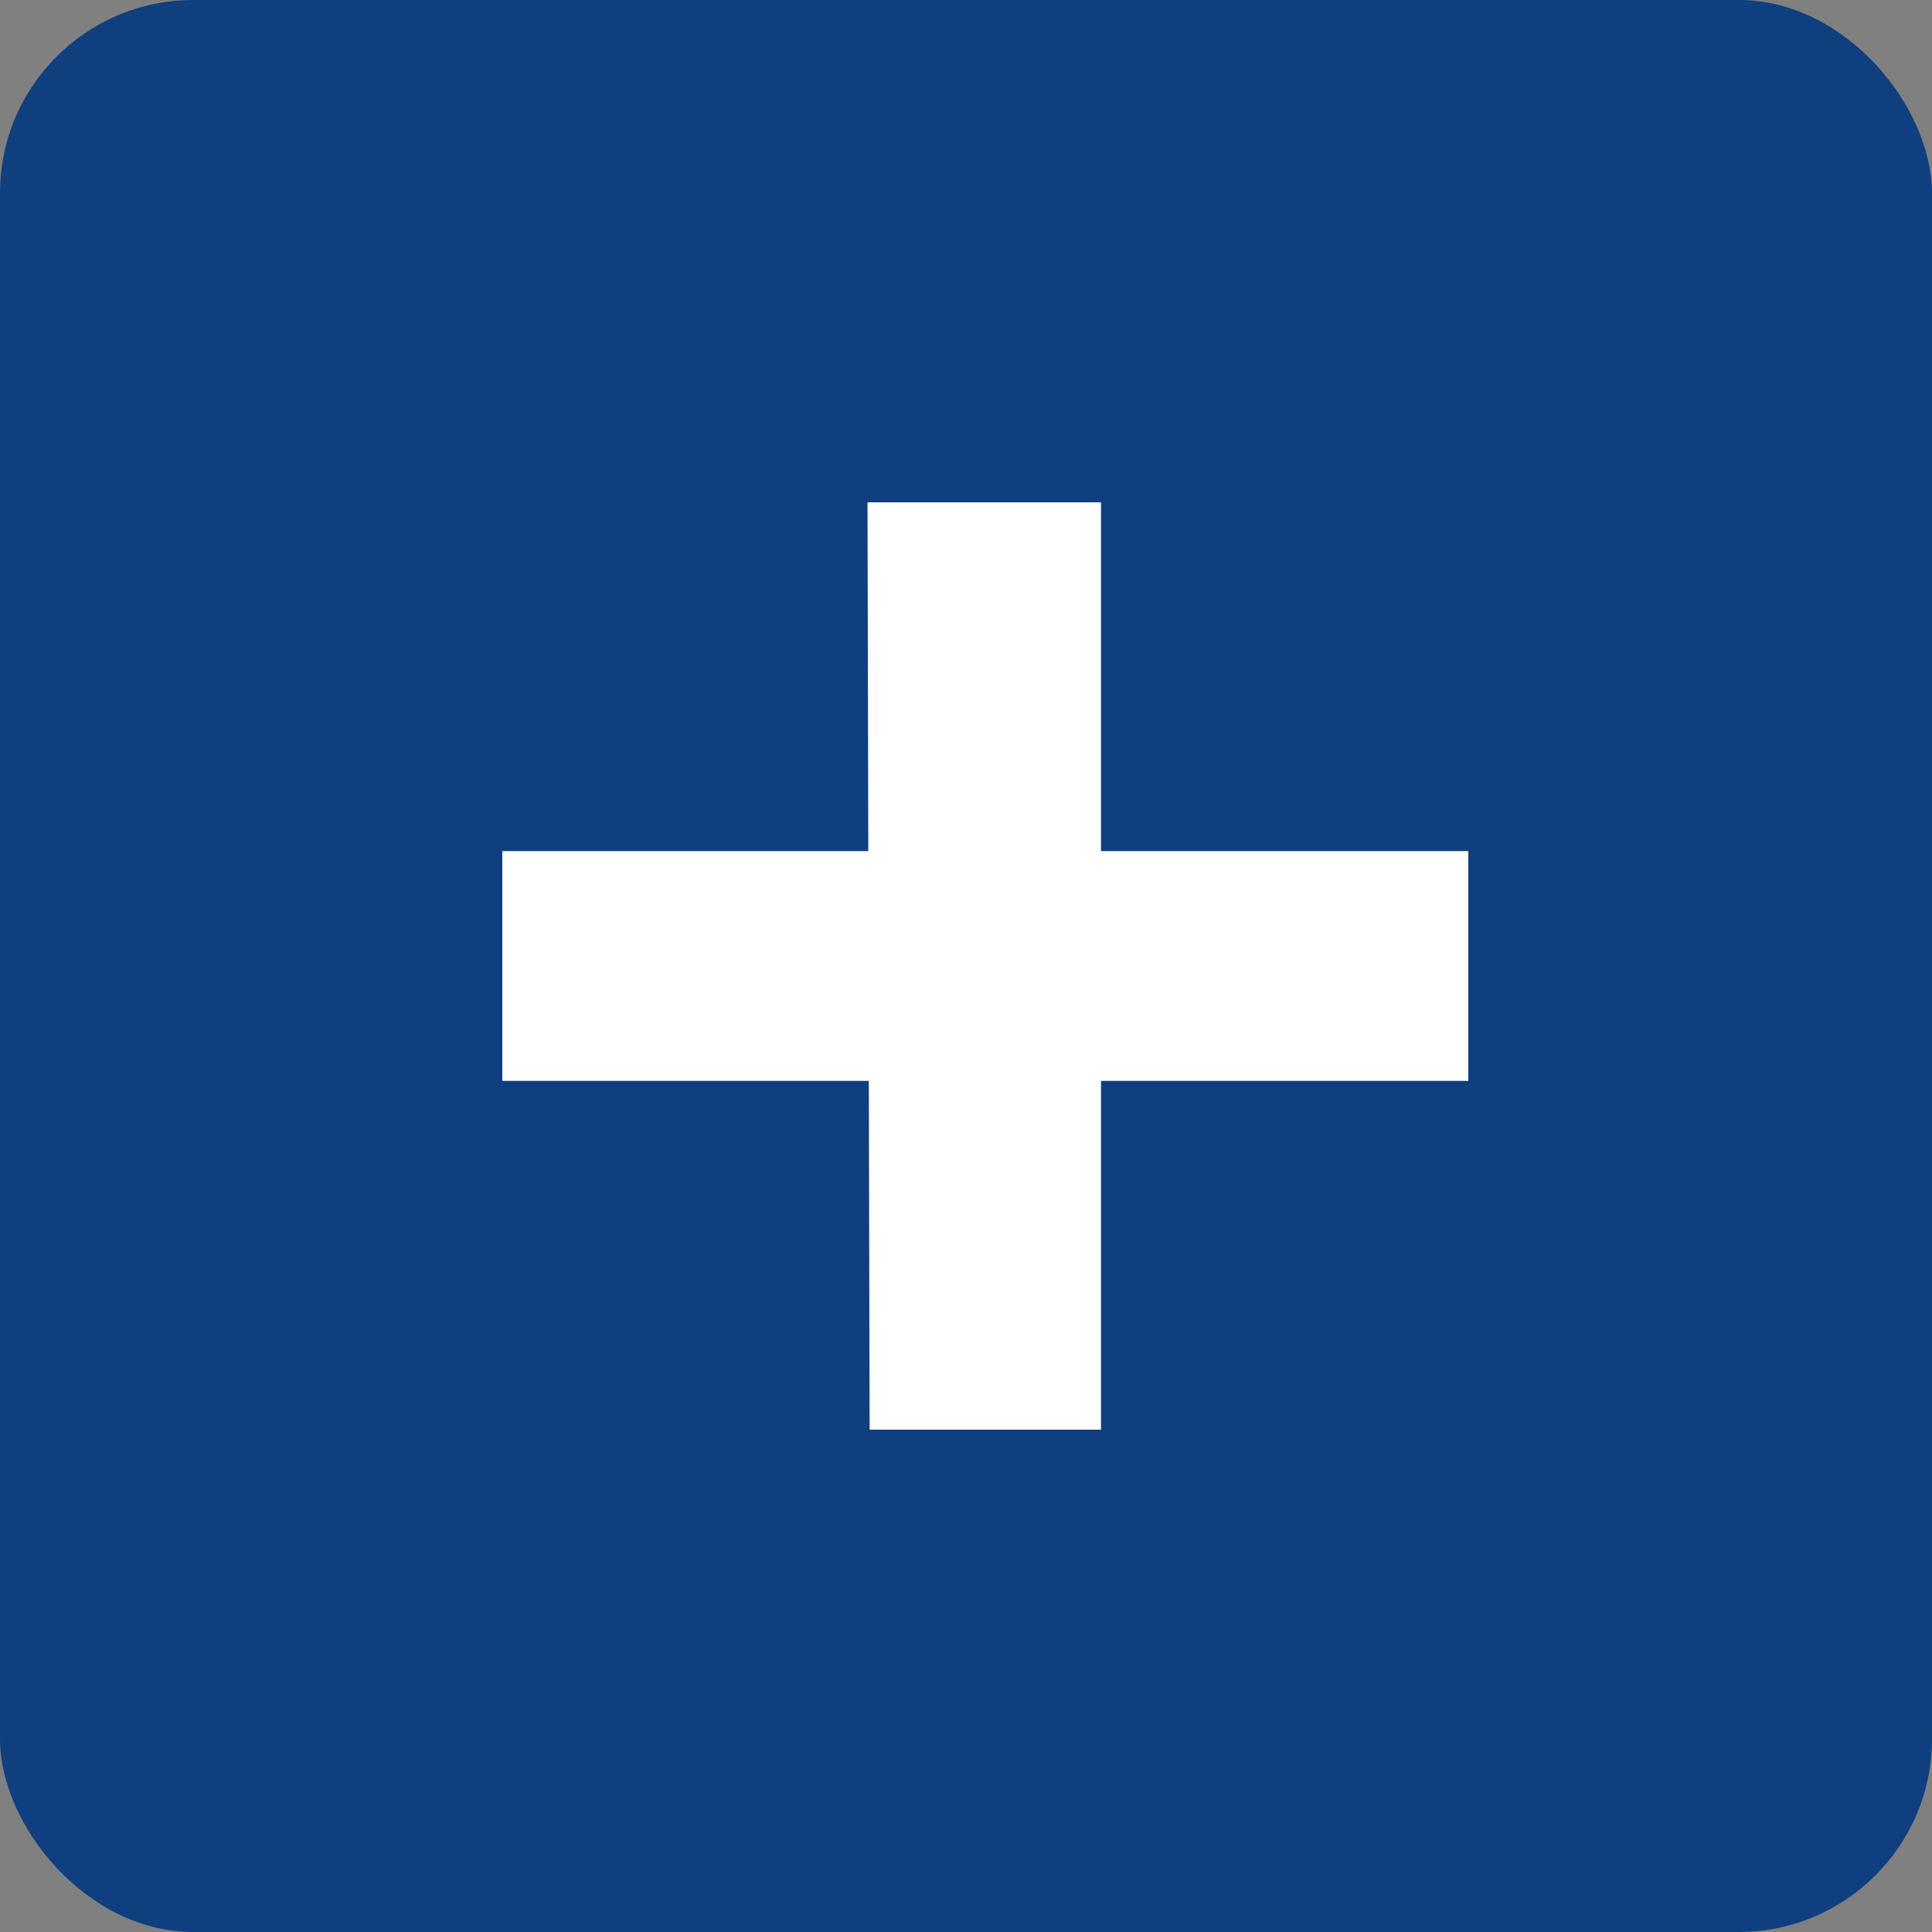
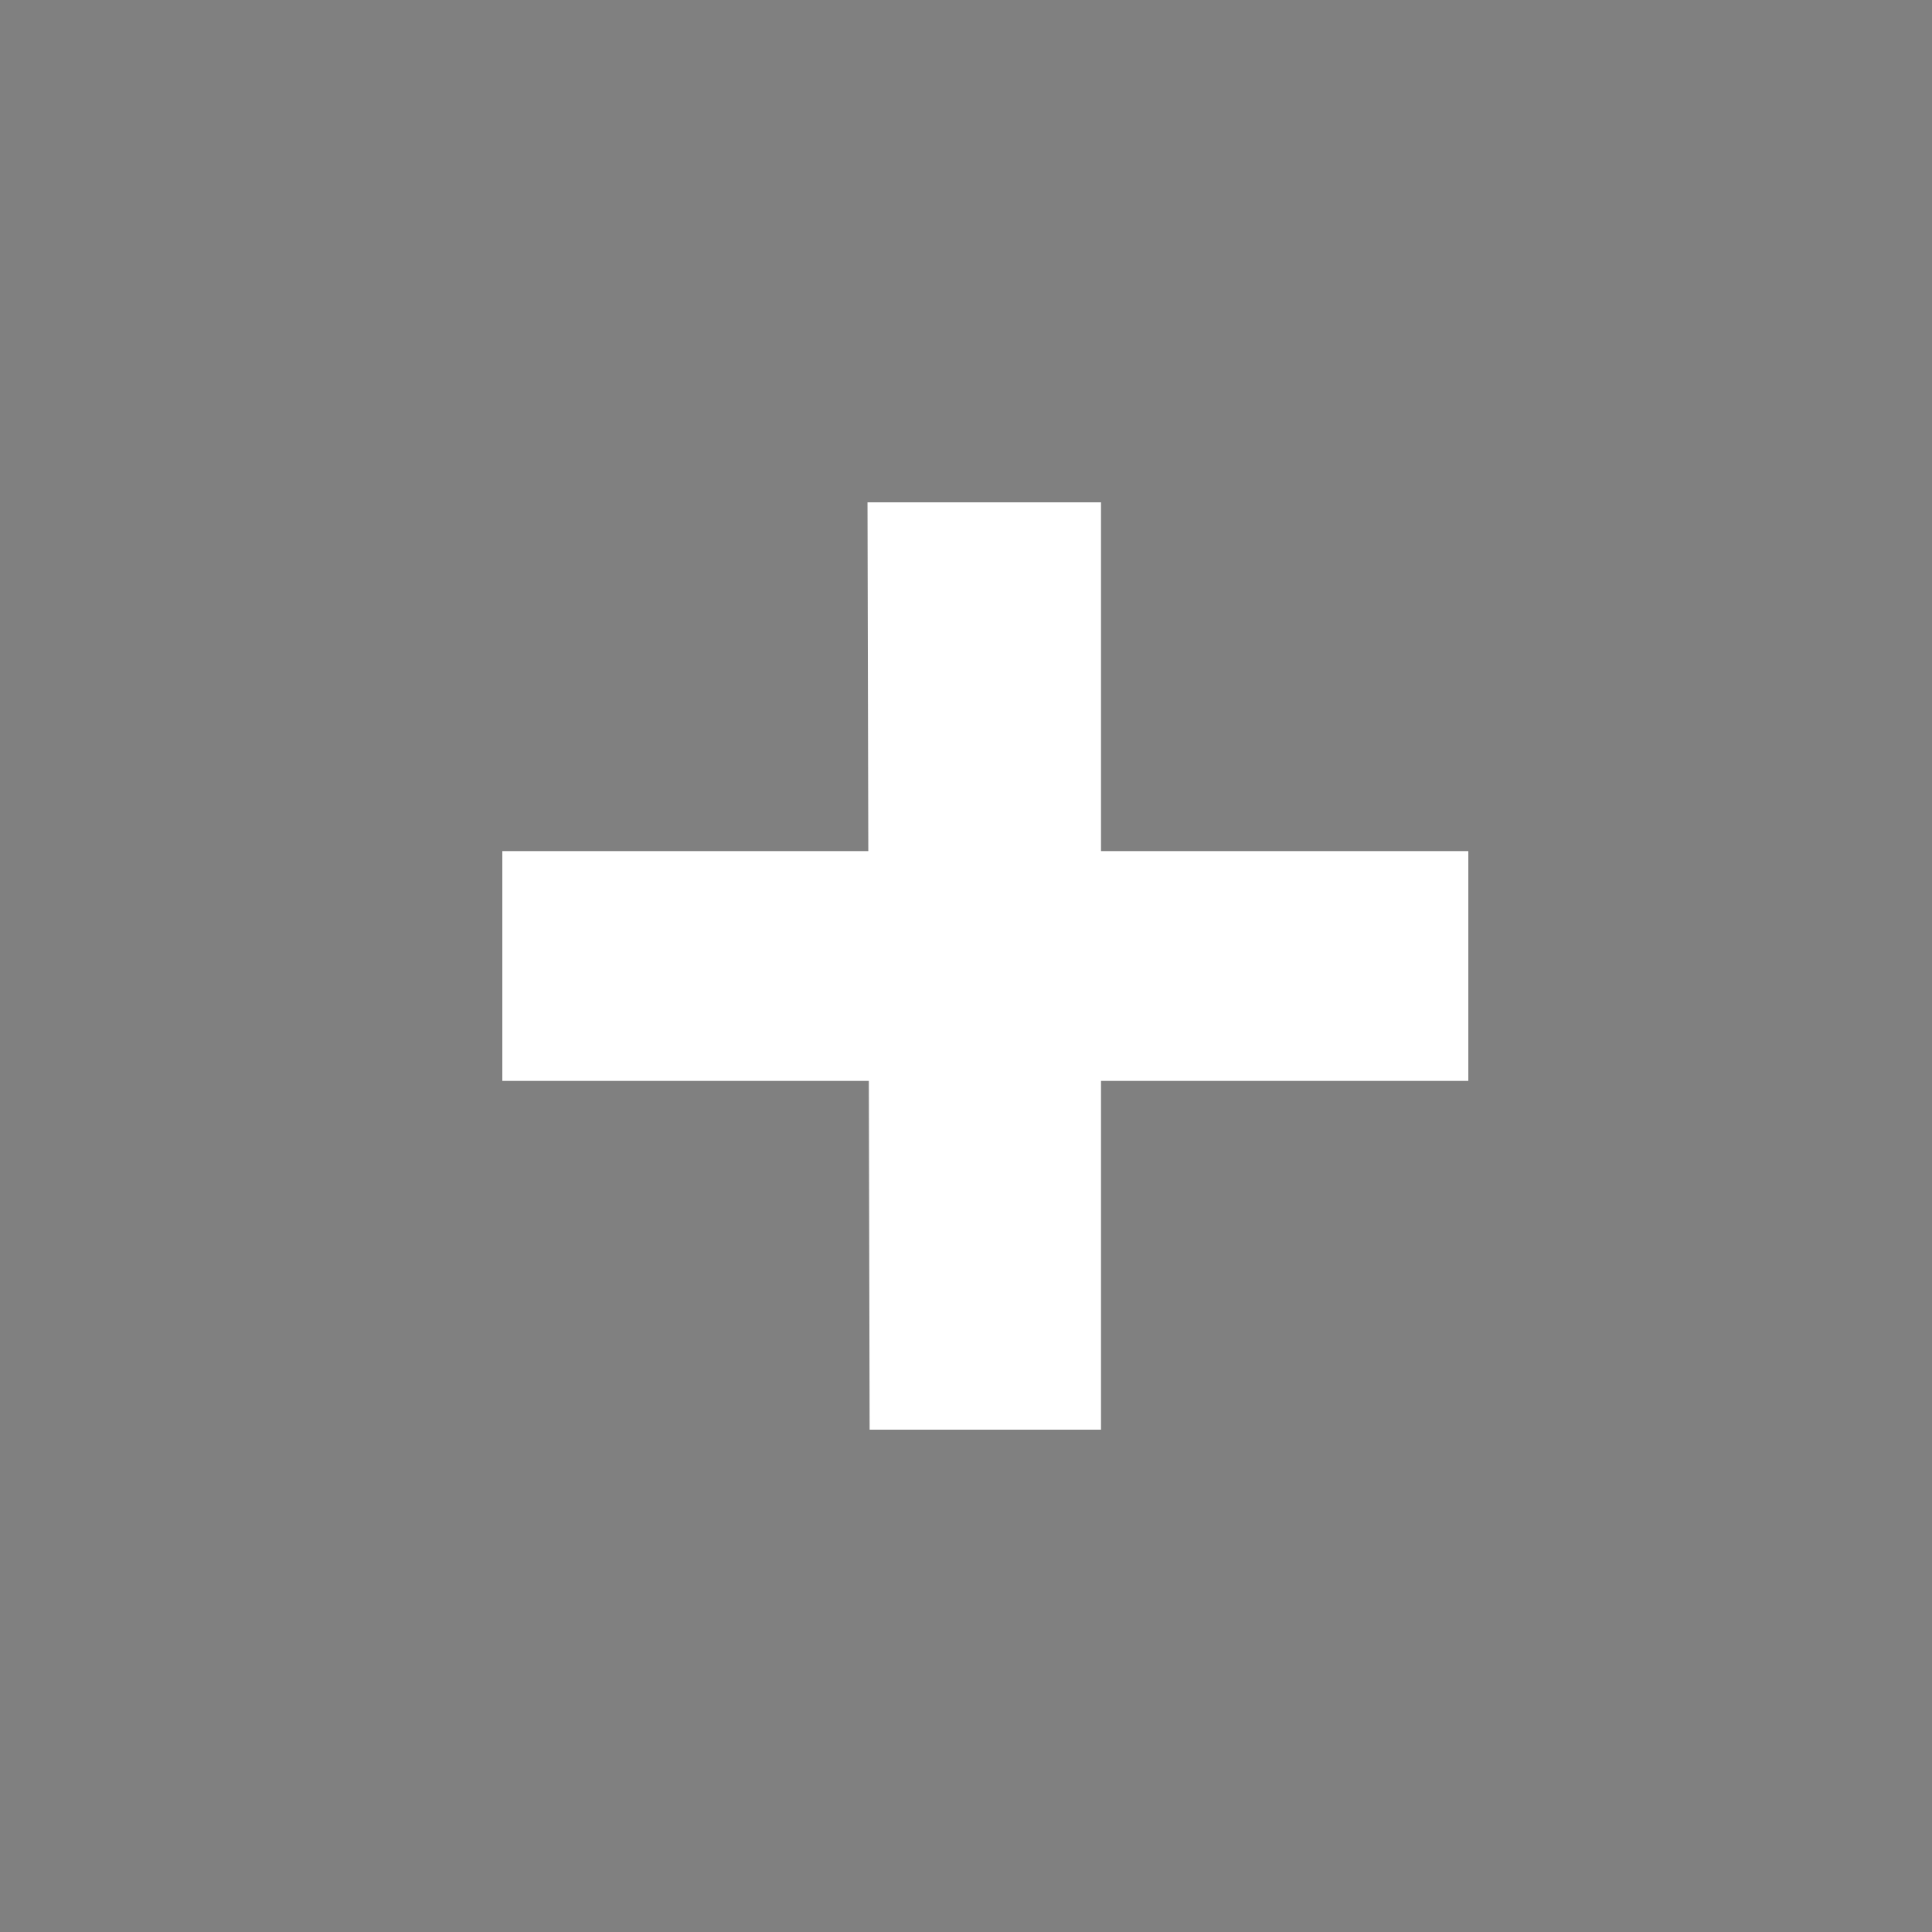
<svg xmlns="http://www.w3.org/2000/svg" width="50" height="50" viewBox="0 0 50 50" fill="none">
  <rect x="0" y="0" width="50" height="50" fill="#808080" stroke="none" />
-   <rect width="50" height="50" rx="5" fill="#0F3F7F" />
-   <path d="M38 22.027V27.973H13V22.027H38ZM28.494 13V37H22.506L22.451 13H28.494Z" fill="white" />
+   <path d="M38 22.027V27.973H13V22.027H38ZM28.494 13V37H22.506L22.451 13H28.494" fill="white" />
</svg>